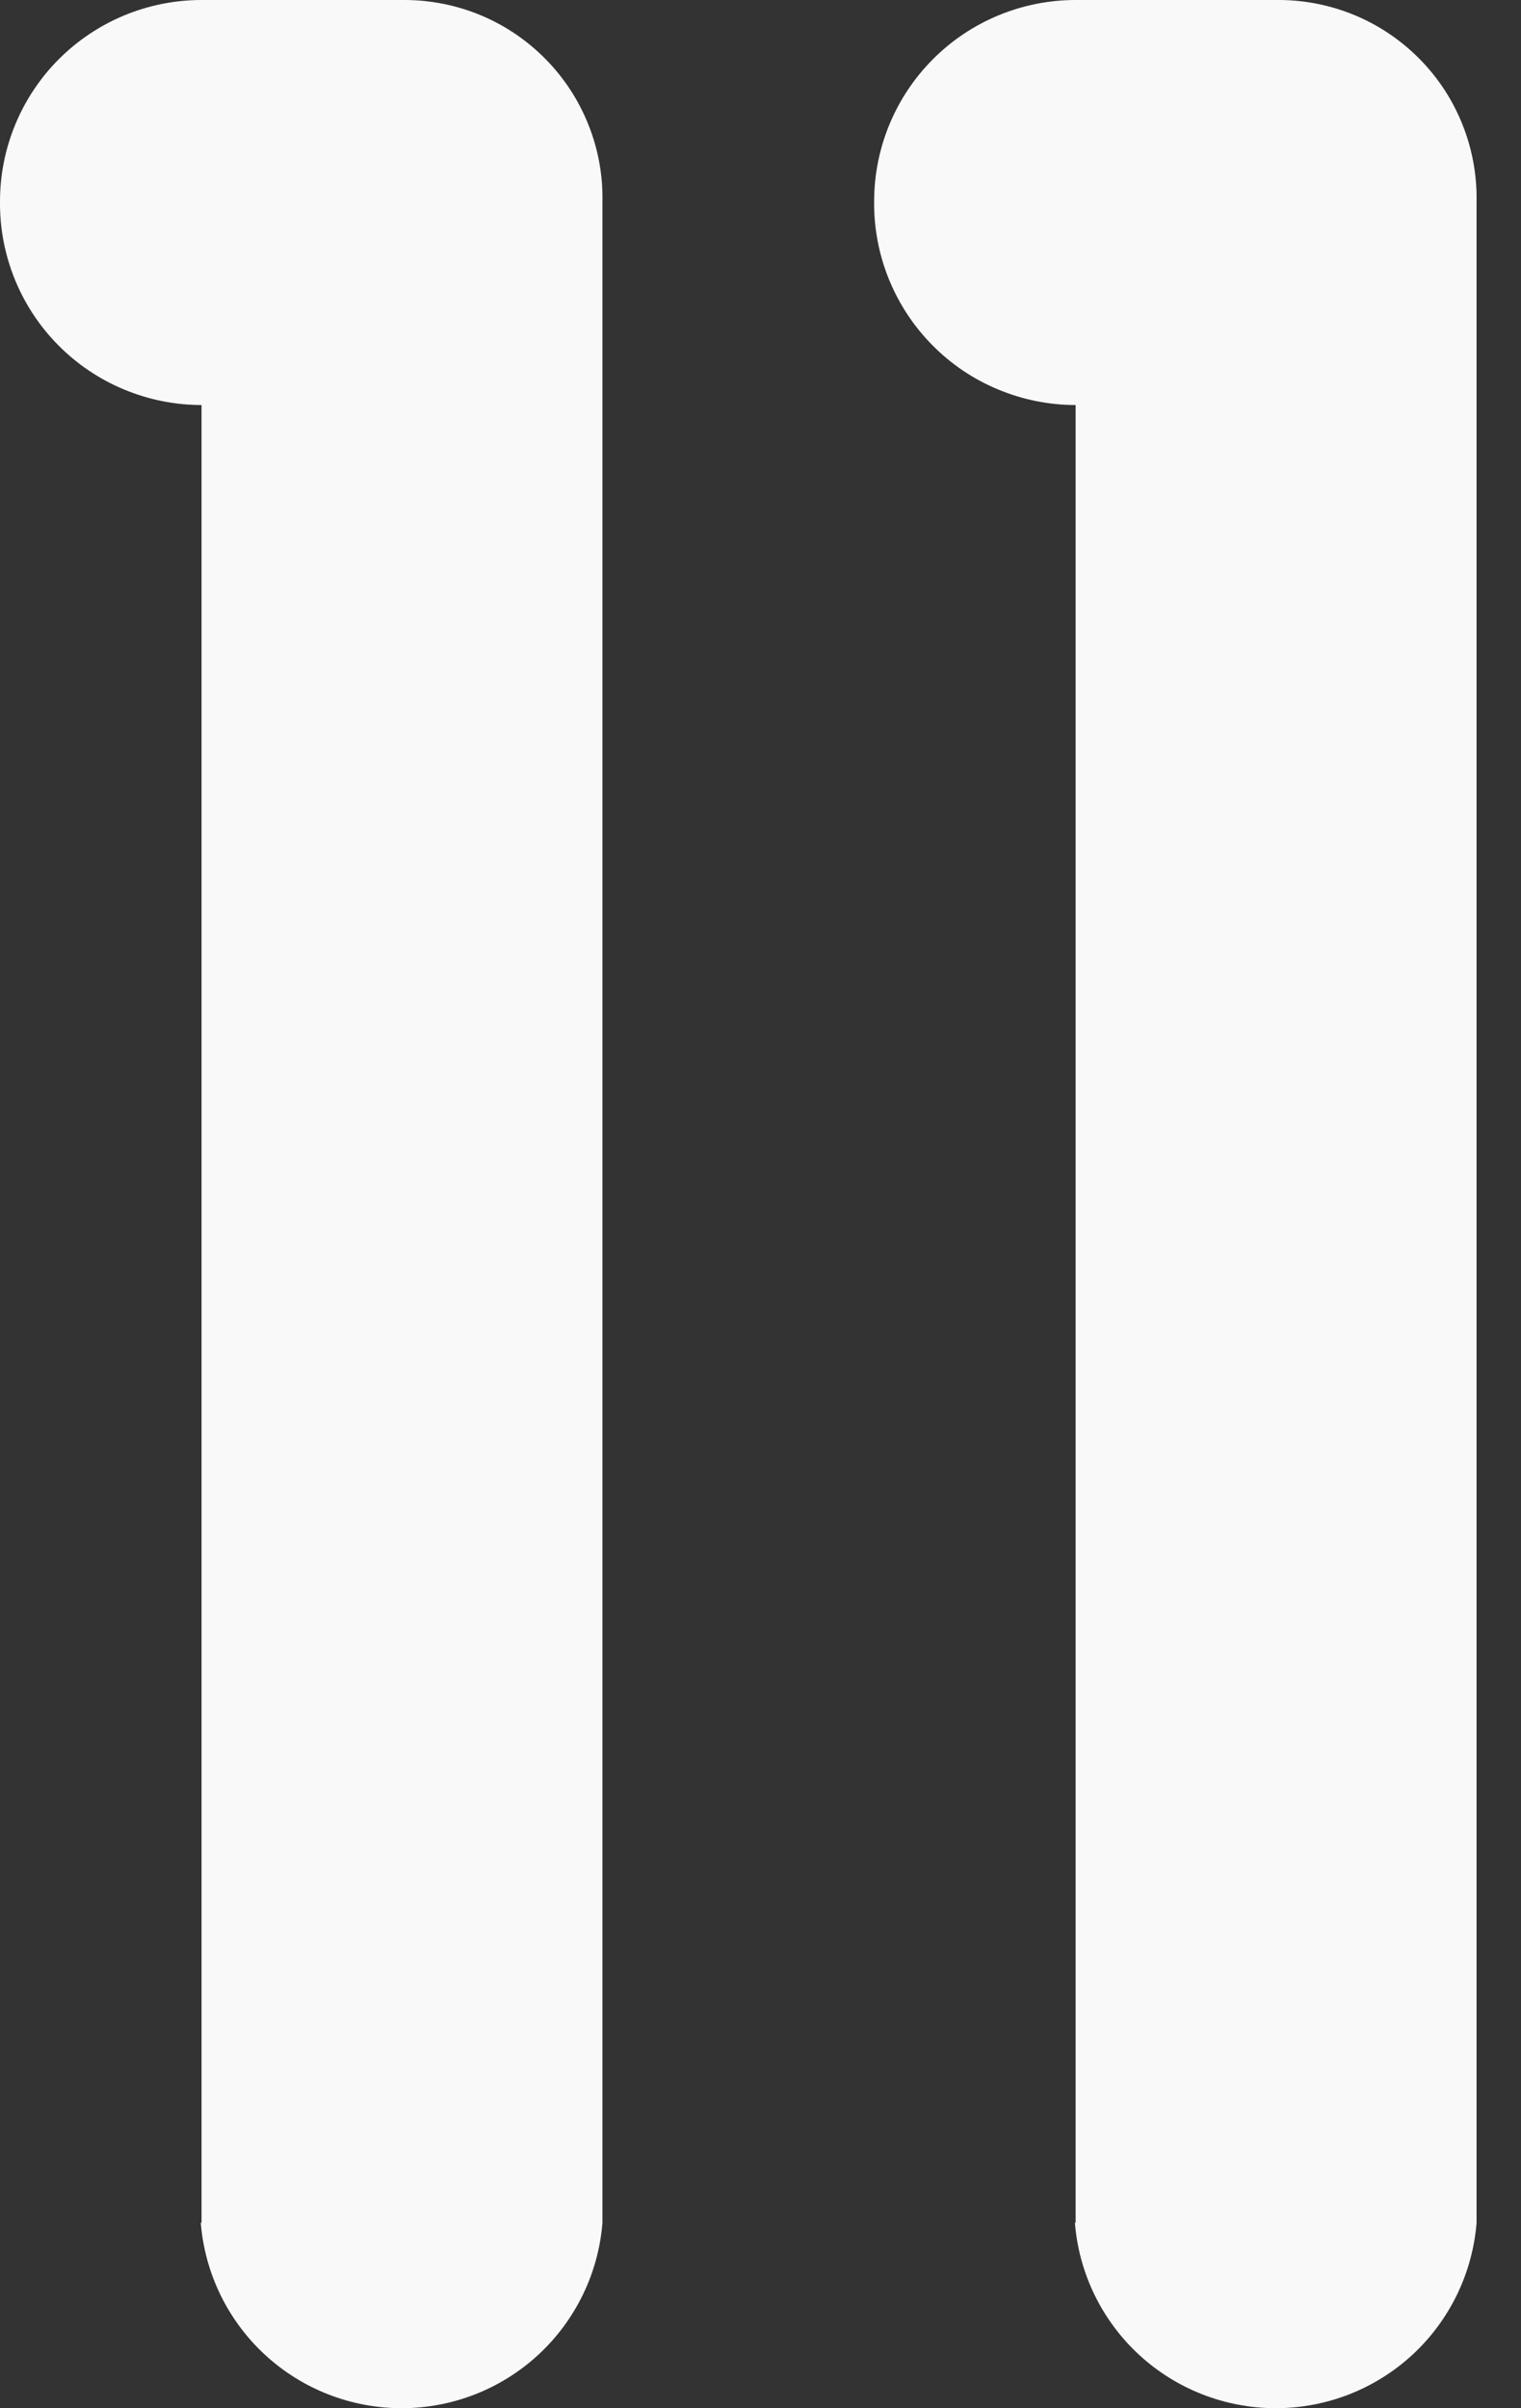
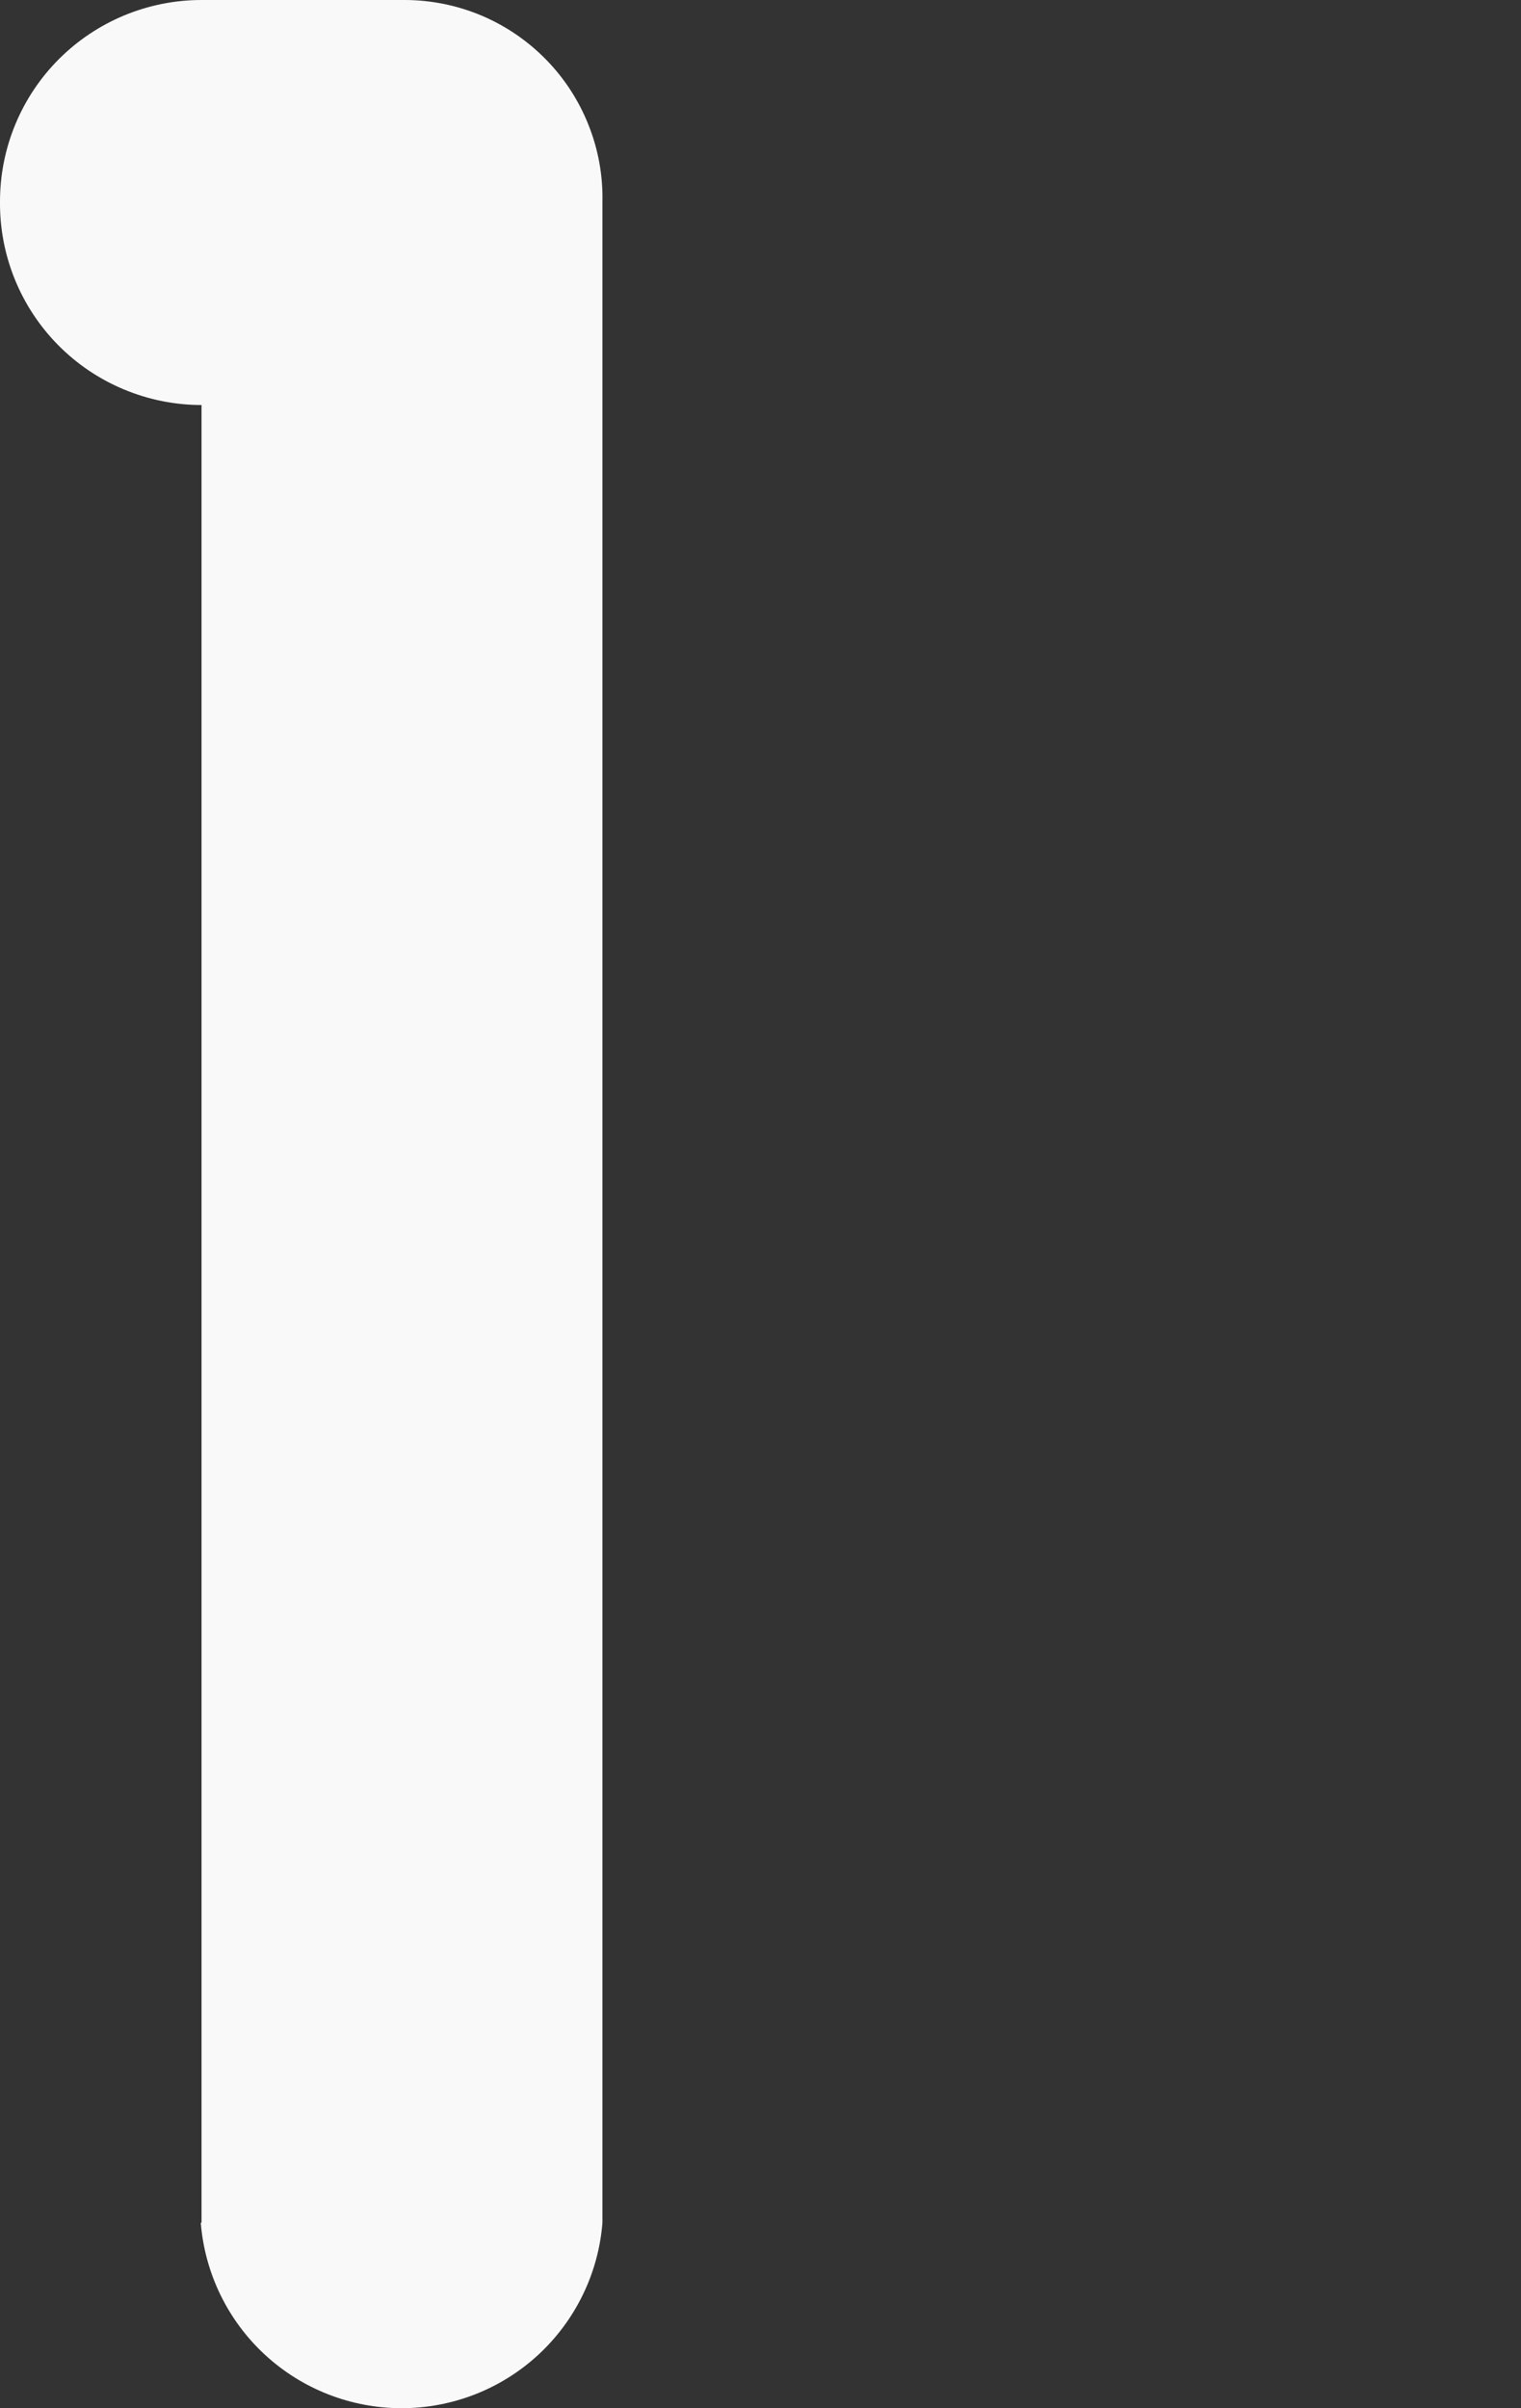
<svg xmlns="http://www.w3.org/2000/svg" width="24" height="38" viewBox="0 0 24 38" fill="none">
  <rect x="0" y="0" width="24" height="38" fill="#333333" stroke="none" />
  <path d="M3.18 35.074V6.391C2.759 6.391 2.343 6.307 1.955 6.145C1.568 5.984 1.216 5.747 0.92 5.448C0.624 5.149 0.391 4.795 0.233 4.406C0.075 4.016 -0.004 3.6 0 3.179C0 2.336 0.335 1.527 0.931 0.931C1.528 0.335 2.336 0 3.18 0L6.391 0C6.805 0.001 7.215 0.085 7.596 0.245C7.978 0.406 8.324 0.642 8.614 0.938C8.904 1.233 9.132 1.584 9.285 1.969C9.439 2.354 9.514 2.765 9.506 3.179V35.074C9.443 35.871 9.081 36.614 8.494 37.157C7.907 37.699 7.137 38 6.337 38C5.538 38 4.768 37.699 4.181 37.157C3.593 36.614 3.232 35.871 3.168 35.074H3.18Z" fill="#F9F9F9" />
-   <path d="M16.972 35.074V6.391C16.552 6.391 16.136 6.307 15.748 6.145C15.36 5.984 15.008 5.747 14.713 5.448C14.417 5.149 14.184 4.795 14.026 4.406C13.868 4.016 13.789 3.6 13.793 3.179C13.793 2.336 14.128 1.527 14.724 0.931C15.32 0.335 16.129 0 16.972 0L20.183 0C20.598 0.001 21.008 0.085 21.389 0.245C21.771 0.406 22.117 0.642 22.407 0.938C22.697 1.233 22.925 1.584 23.078 1.969C23.231 2.354 23.306 2.765 23.299 3.179V35.074C23.235 35.871 22.874 36.614 22.287 37.157C21.699 37.699 20.929 38 20.13 38C19.331 38 18.561 37.699 17.973 37.157C17.386 36.614 17.024 35.871 16.961 35.074H16.972Z" fill="#F9F9F9" />
</svg>